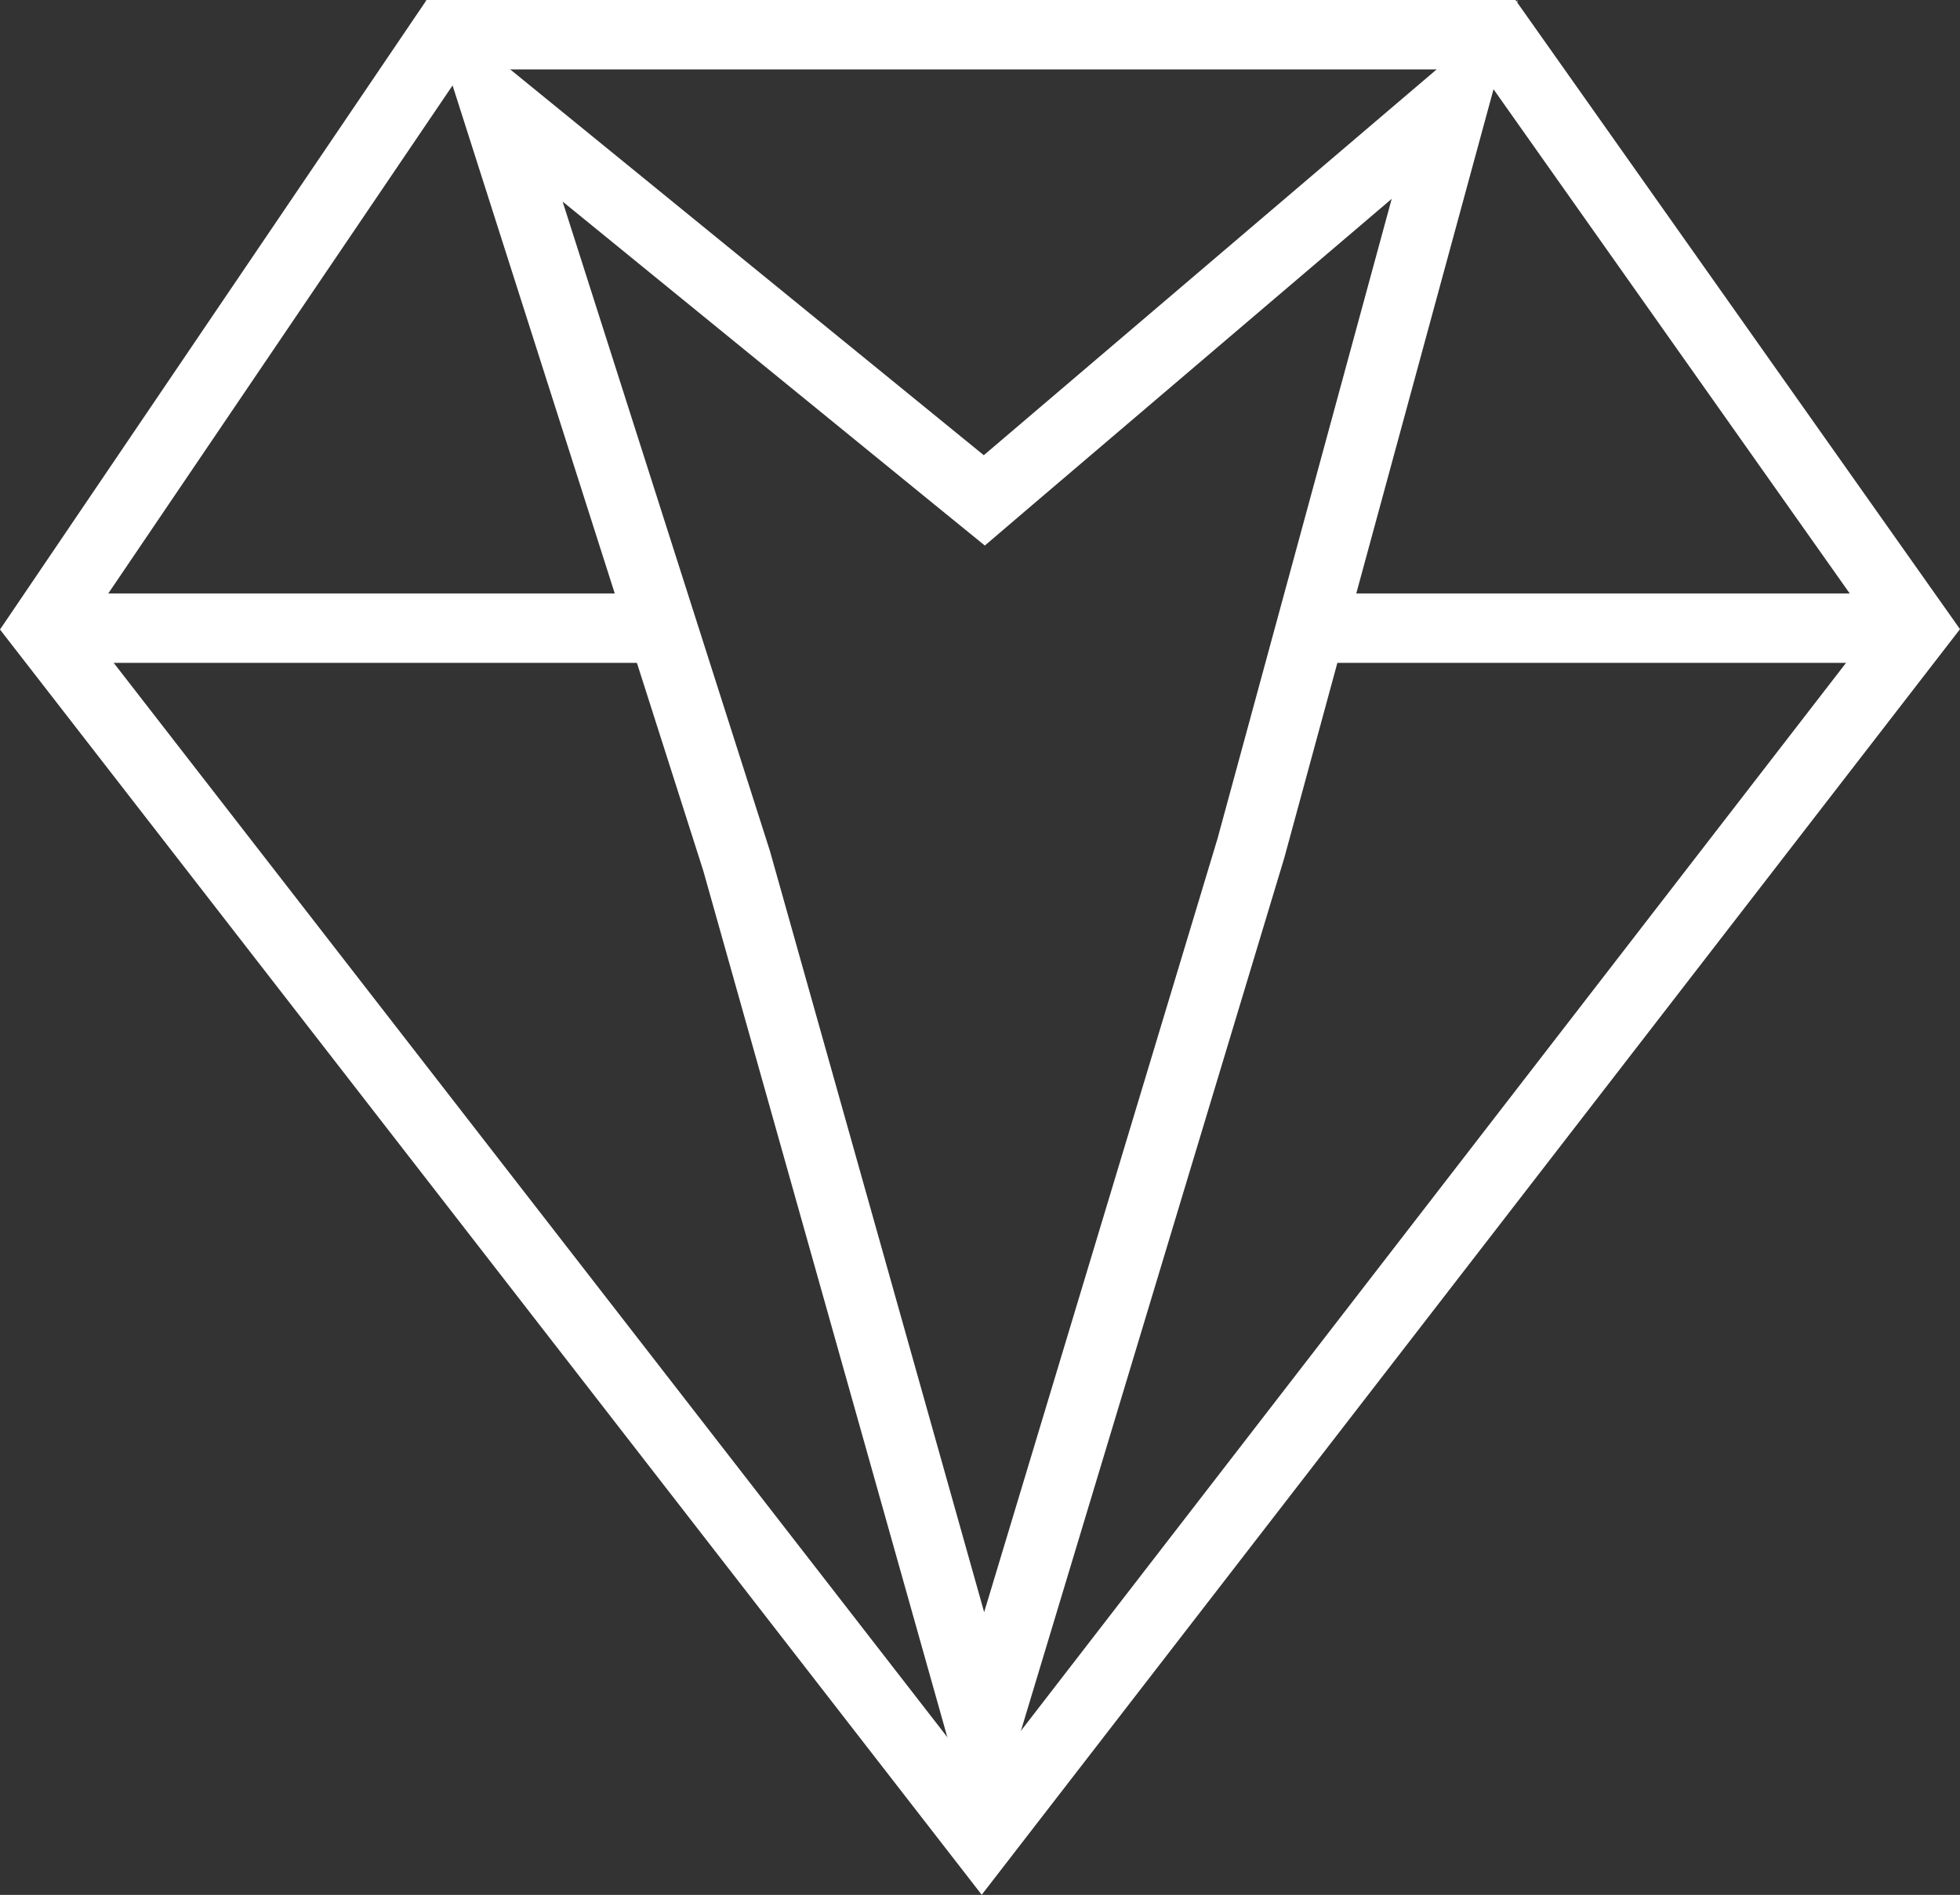
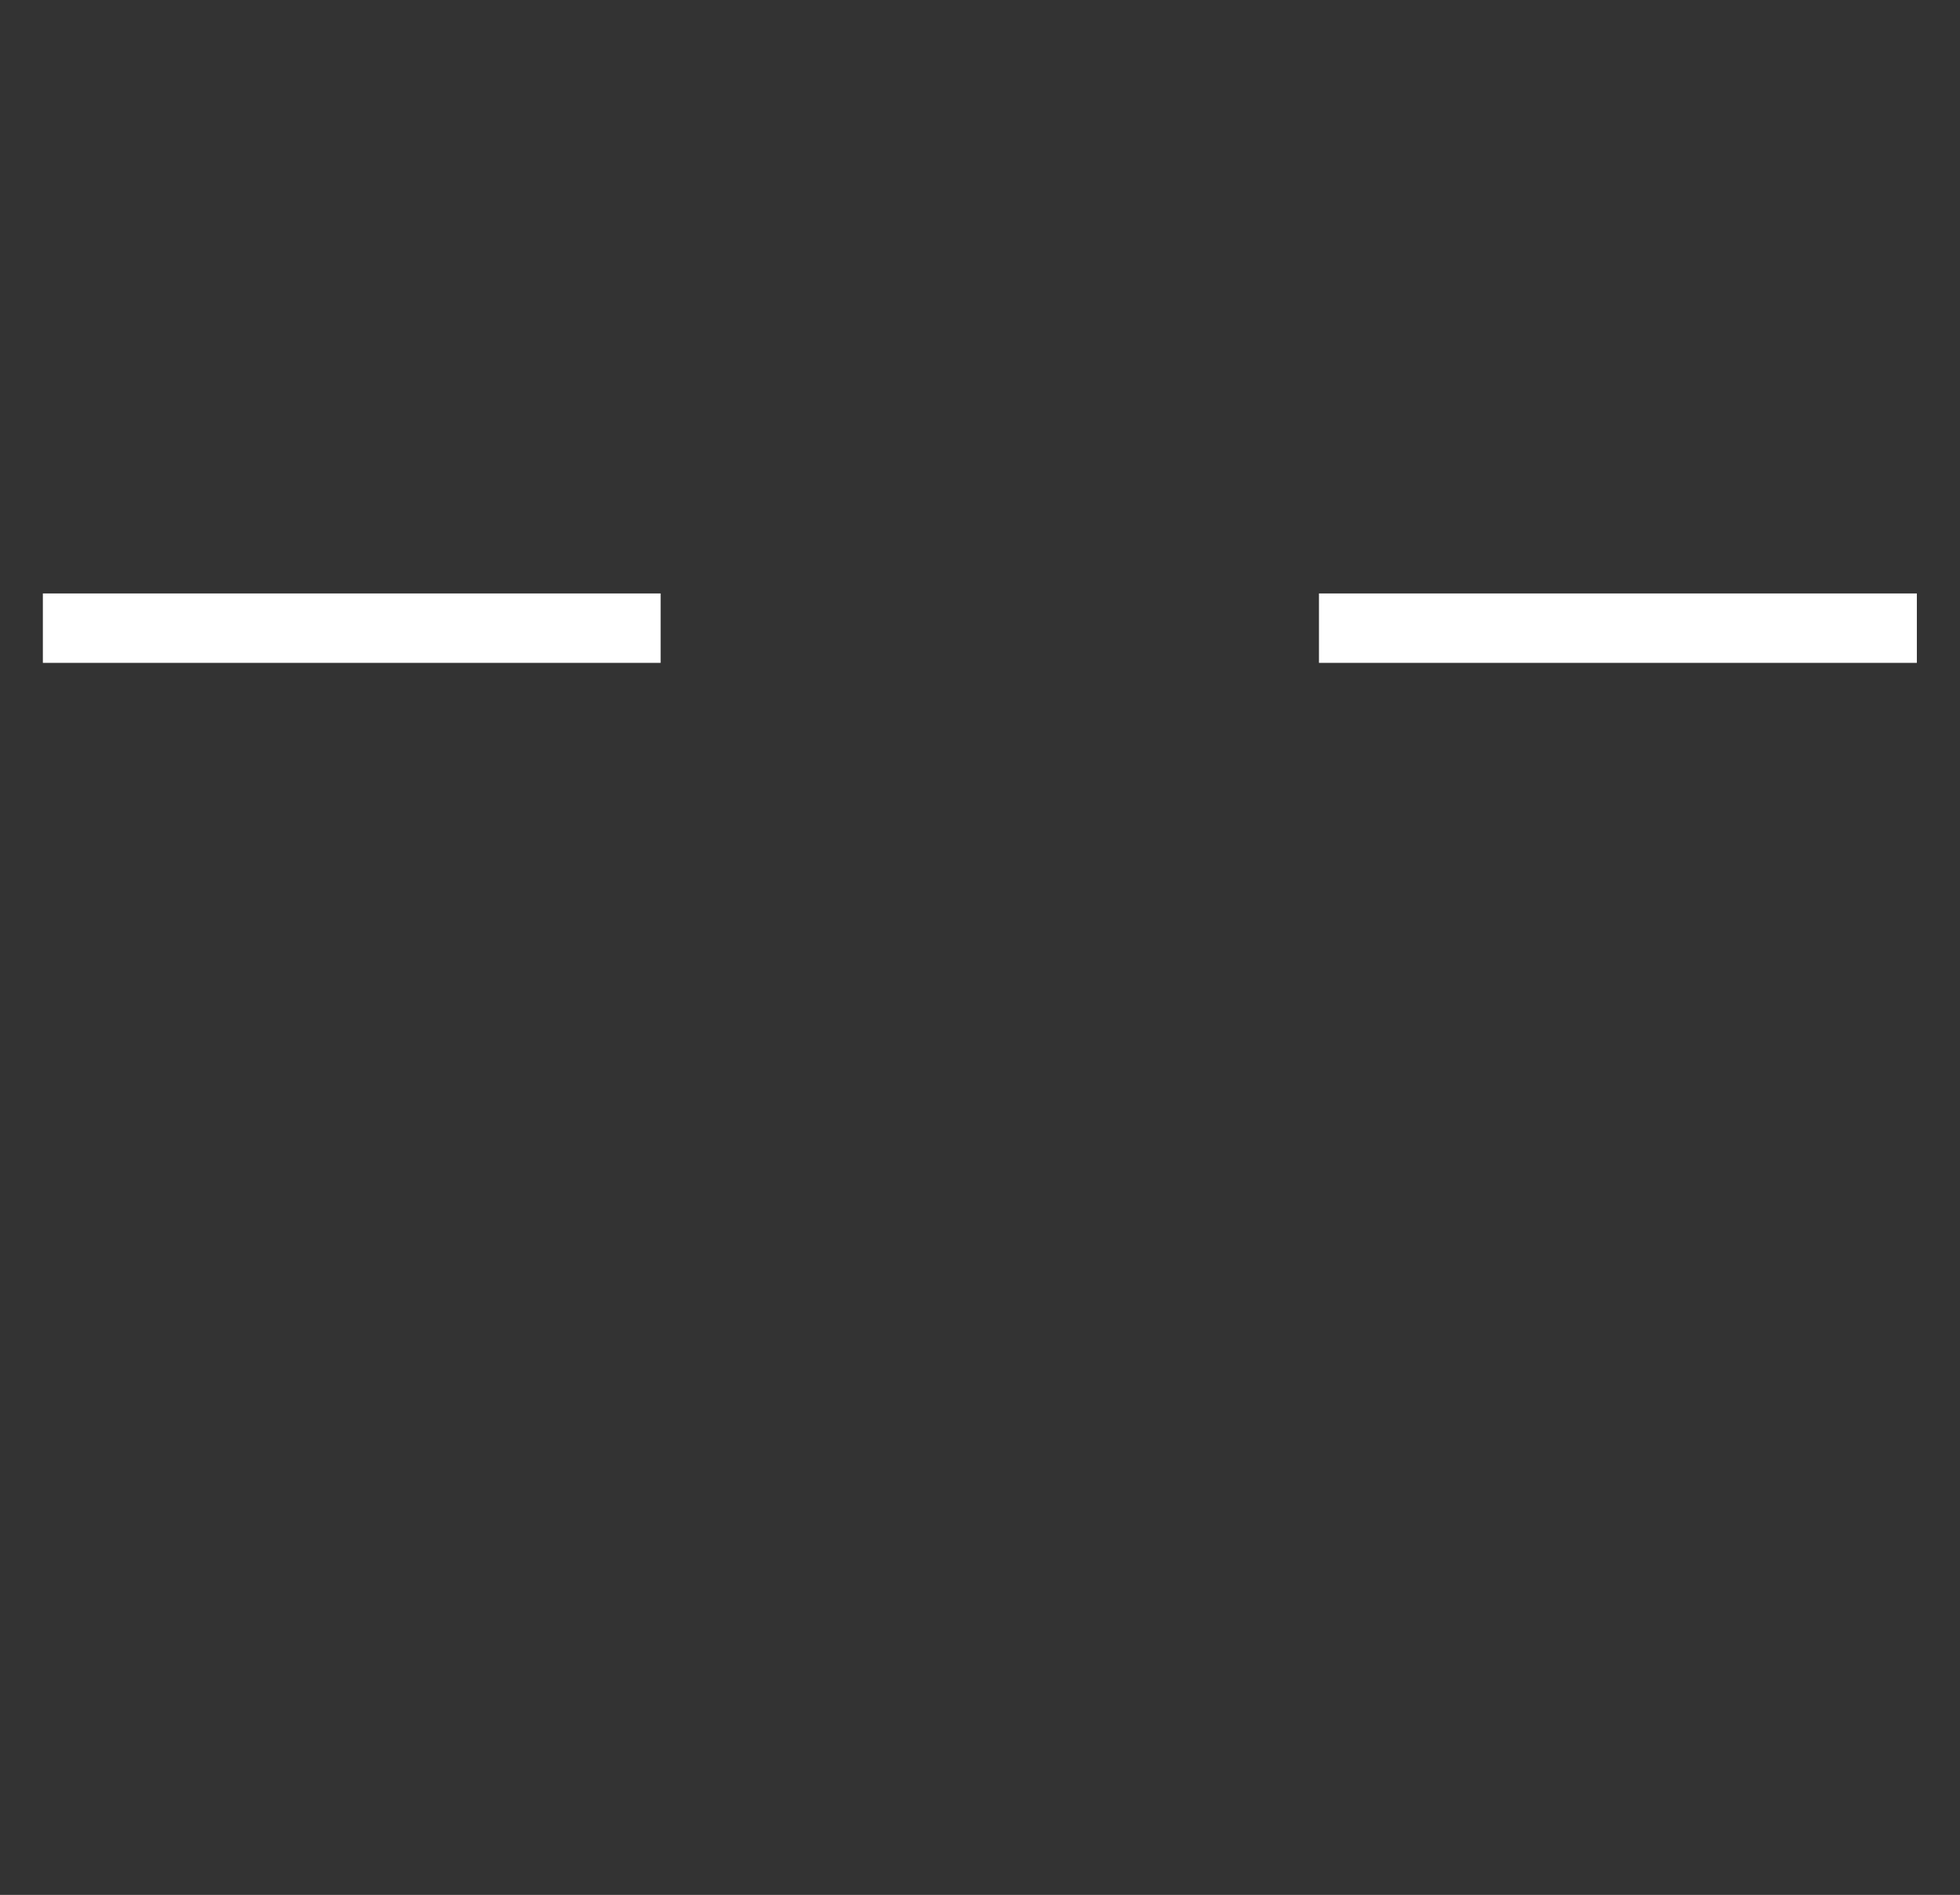
<svg xmlns="http://www.w3.org/2000/svg" width="56.7" height="54.814" viewBox="0 0 56.7 54.814">
  <rect x="0" y="0" width="56.7" height="54.814" fill="#333333" stroke="none" />
  <g id="Group_19545" data-name="Group 19545" transform="translate(0)">
-     <path id="Path_17841" data-name="Path 17841" d="M78.754,14.733l10.5-8.944L84.214,24.3l-6.75,22.373L71.275,24.682l-.009-.033-.011-.033L65.269,5.867l10.915,8.894,1.3,1.057Zm-1.3-1.528L61.3.046l8.039,25.18L77.4,53.844l8.747-28.992L92.9.046Z" transform="translate(-48.994 -0.037)" fill="#fff" />
-     <path id="Path_17842" data-name="Path 17842" d="M2.479,18.131,13.406,2.008H42.8L54.2,18.144,28.4,51.535ZM12.341,0,0,18.211l28.4,36.6L56.7,18.2,43.84,0Z" transform="translate(0)" fill="#fff" />
    <rect id="Rectangle_26557" data-name="Rectangle 26557" width="17.871" height="2.008" transform="translate(1.24 17.167)" fill="#fff" />
    <rect id="Rectangle_26558" data-name="Rectangle 26558" width="17.296" height="2.008" transform="translate(38.156 17.167)" fill="#fff" />
  </g>
</svg>